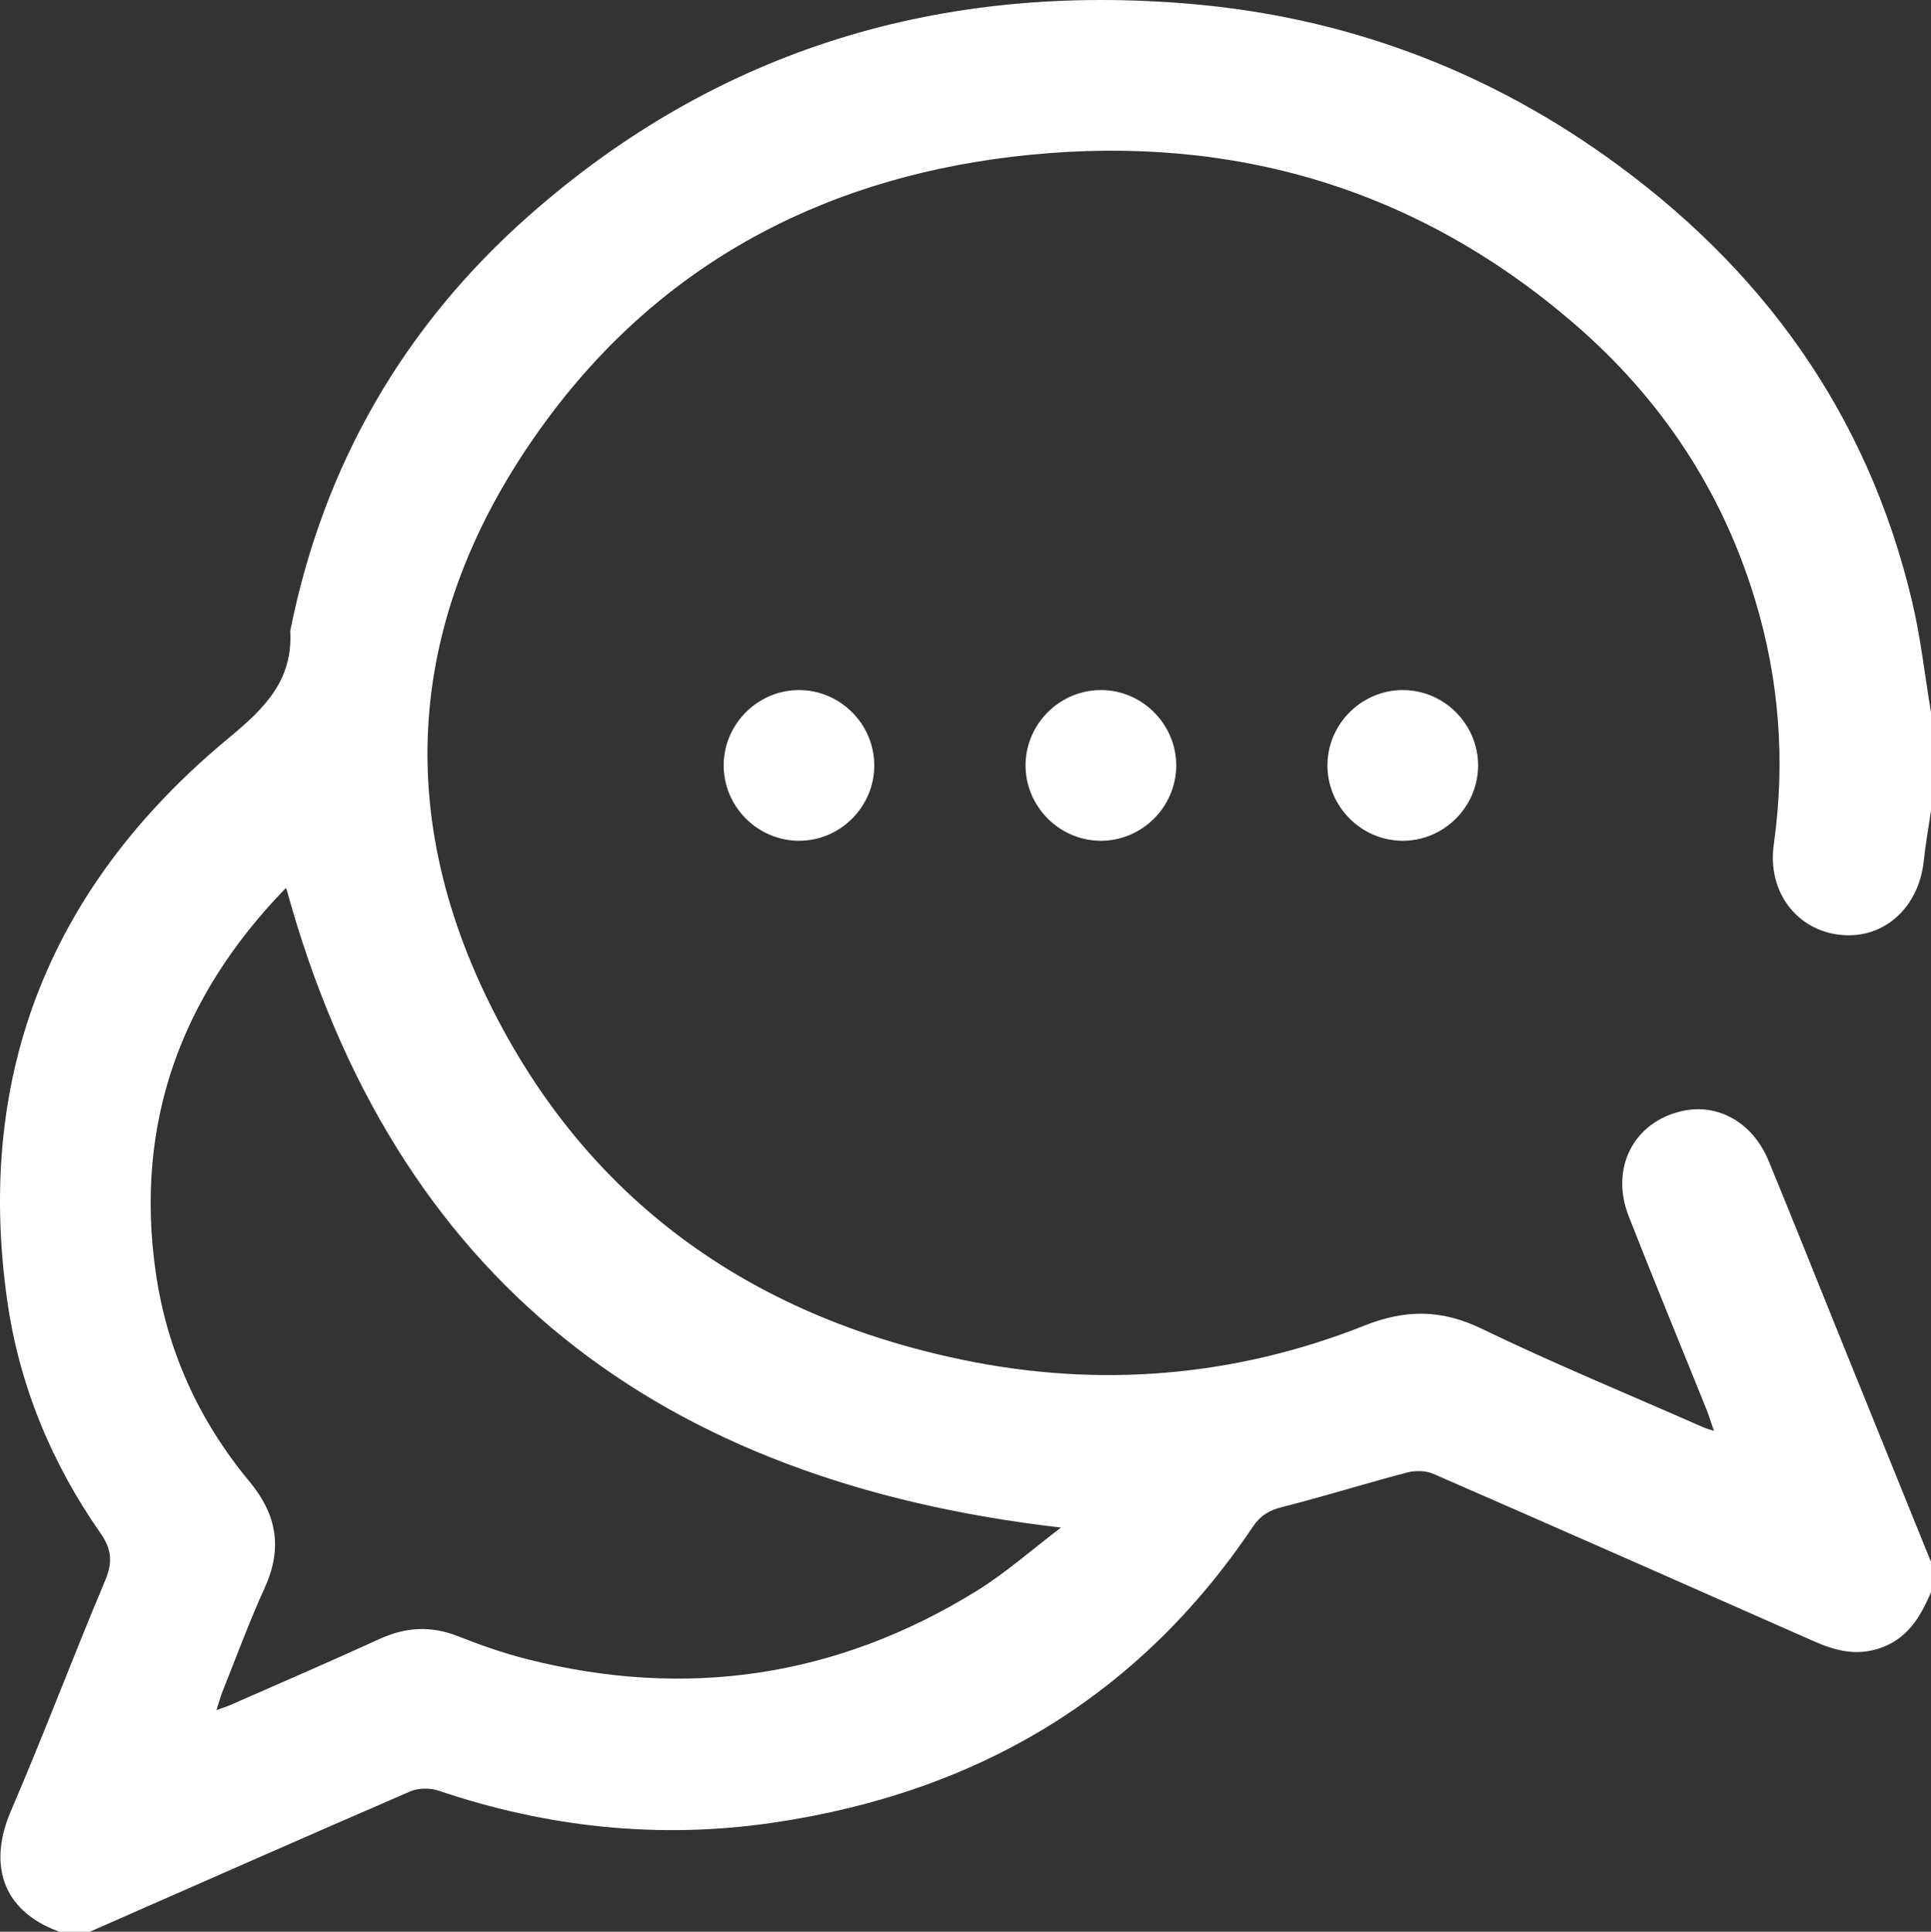
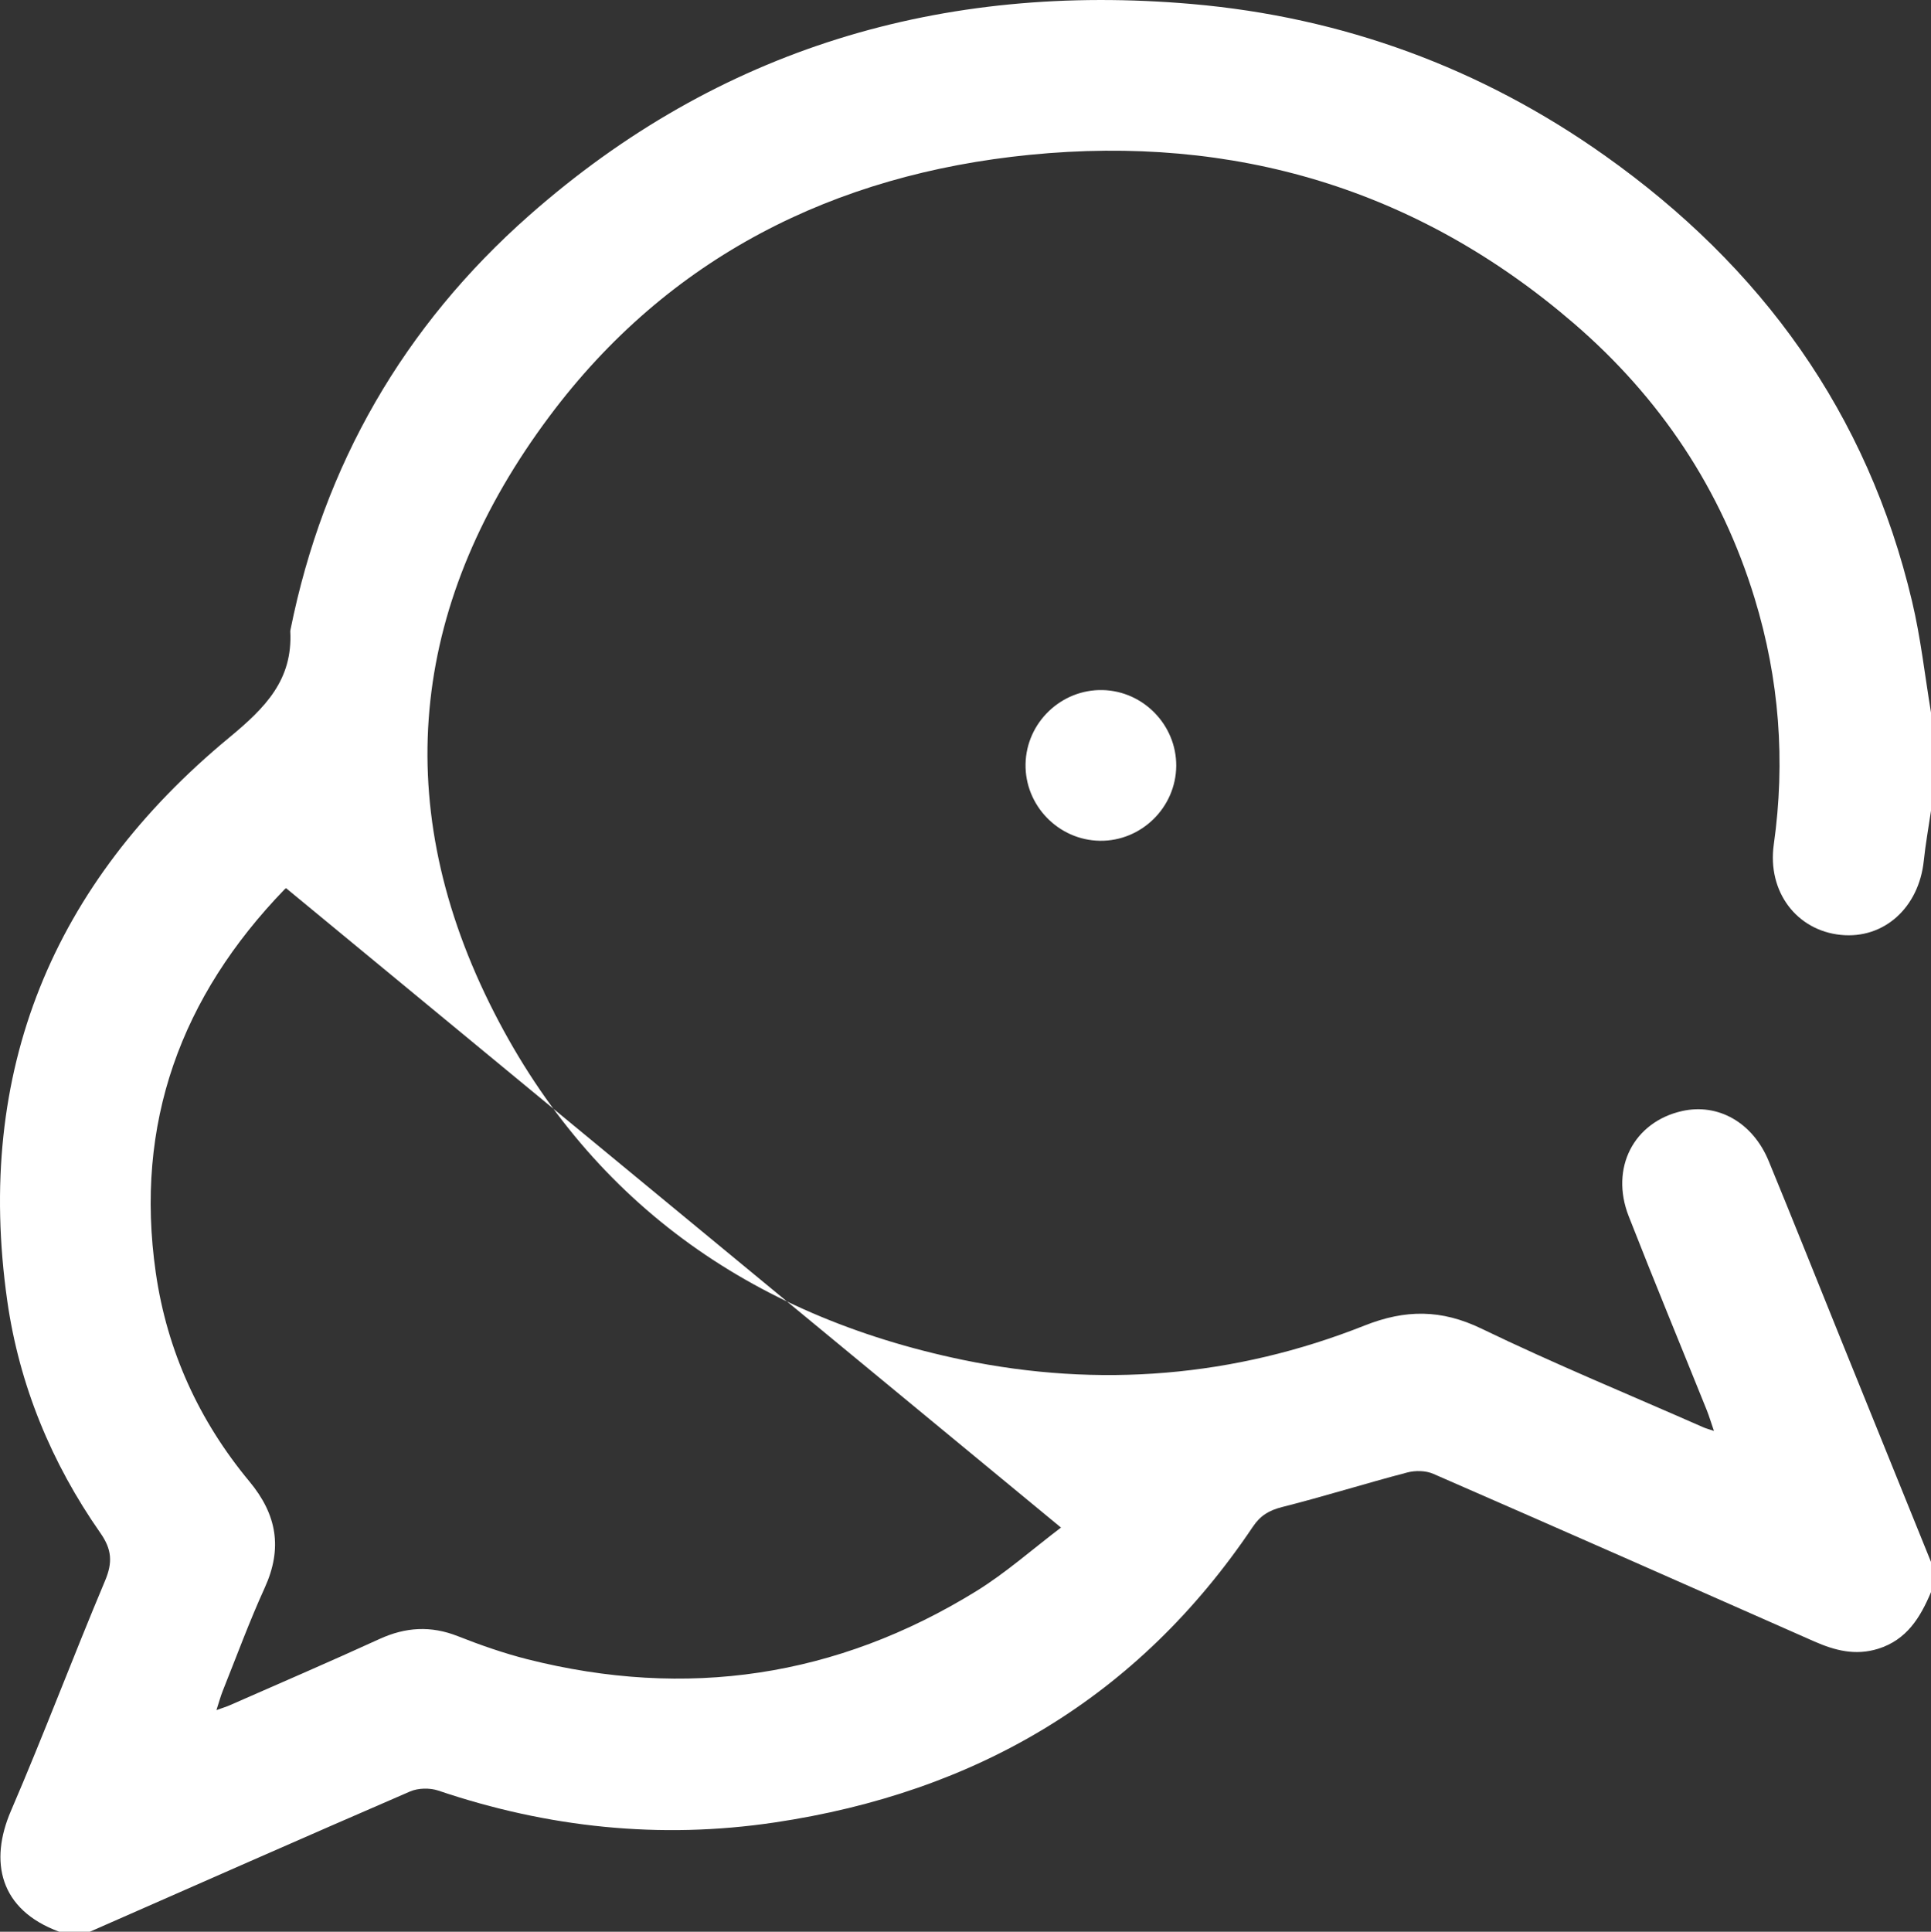
<svg xmlns="http://www.w3.org/2000/svg" version="1.1" id="Laag_1" x="0px" y="0px" viewBox="0 0 254 254.07" style="enable-background:new 0 0 254 254.07;" xml:space="preserve">
  <rect x="0" y="0" width="254" height="254.07" fill="#333333" stroke="none" />
  <style type="text/css">
	.st0{fill:#FFFFFF;}
</style>
  <g>
-     <path class="st0" d="M254,106.63c-0.32,2.19-0.72,4.38-0.95,6.59c-0.65,6.17-5.25,10.31-10.91,9.74c-5.8-0.58-9.69-5.67-8.82-11.88   c1.55-10.99,0.73-21.75-2.51-32.36c-4.39-14.39-12.46-26.43-23.78-36.18c-20.59-17.74-44.74-24.84-71.55-22.18   c-25.75,2.55-47.58,13.47-63.22,34.41C54.4,78.68,51,104.83,64.39,131.96c12.77,25.88,34.26,41.08,62.23,46.89   c17.93,3.72,35.75,2.28,52.87-4.51c5.39-2.14,10.11-2.14,15.39,0.41c9.58,4.63,19.45,8.69,29.19,12.98   c0.29,0.13,0.61,0.21,1.38,0.47c-0.39-1.13-0.63-1.94-0.94-2.72c-3.42-8.5-6.93-16.97-10.27-25.51   c-2.49-6.35,0.66-12.41,7.01-13.84c4.74-1.07,9.31,1.5,11.4,6.57c3.21,7.79,6.32,15.61,9.48,23.42   c3.95,9.77,7.92,19.54,11.87,29.31c0,1.32,0,2.65,0,3.97c-1.41,3.35-3.2,6.29-6.98,7.46c-2.98,0.92-5.67,0.22-8.39-0.98   c-16.68-7.38-33.36-14.74-50.08-22.03c-1-0.44-2.38-0.47-3.46-0.18c-5.5,1.44-10.93,3.15-16.44,4.54   c-1.73,0.44-2.87,1.12-3.87,2.62c-15.09,22.46-36.41,34.93-62.91,38.87c-15.05,2.24-29.81,0.68-44.23-4.2   c-1.11-0.37-2.63-0.34-3.7,0.12c-14.08,6.09-28.11,12.29-42.15,18.46c-1.32,0-2.65,0-3.97,0c-7.95-2.91-9.23-9.3-6.38-15.91   c4.31-10.01,8.15-20.22,12.38-30.27c1.01-2.4,0.9-4.11-0.62-6.28c-6.44-9.21-10.67-19.45-12.25-30.56   C-3.33,140.9,6.92,116.2,30.16,97c4.76-3.94,8.36-7.58,8.02-13.99c0-0.08,0.03-0.16,0.04-0.24c4.37-21.66,14.9-39.89,31.39-54.44   c24.92-21.99,54.36-30.66,87.2-27.8c19.79,1.73,37.98,8.38,54.27,19.92c20.63,14.62,34.57,33.88,40.43,58.65   c1.14,4.8,1.68,9.74,2.49,14.62C254,98.02,254,102.33,254,106.63z M37.66,116.84c0.09-0.04-0.1-0.01-0.2,0.1   c-13.66,14.12-19.79,30.82-16.97,50.44c1.48,10.29,5.69,19.49,12.32,27.47c3.63,4.37,4.37,8.8,2.01,13.98   c-2.02,4.43-3.7,9.01-5.51,13.53c-0.29,0.72-0.49,1.47-0.84,2.56c0.85-0.31,1.3-0.44,1.73-0.63c6.58-2.89,13.17-5.73,19.71-8.72   c3.43-1.57,6.75-1.78,10.3-0.38c2.99,1.18,6.05,2.25,9.16,3.04c20.92,5.28,40.67,2.38,59.05-8.96c3.87-2.39,7.32-5.46,11.14-8.36   C86.88,194.85,51.84,168.52,37.66,116.84z" />
-     <path class="st0" d="M105.08,110.58c-5.46-0.01-9.93-4.54-9.89-9.99c0.05-5.46,4.6-9.91,10.05-9.83c5.36,0.08,9.74,4.51,9.76,9.87   C115.03,106.09,110.54,110.59,105.08,110.58z" />
+     <path class="st0" d="M254,106.63c-0.32,2.19-0.72,4.38-0.95,6.59c-0.65,6.17-5.25,10.31-10.91,9.74c-5.8-0.58-9.69-5.67-8.82-11.88   c1.55-10.99,0.73-21.75-2.51-32.36c-4.39-14.39-12.46-26.43-23.78-36.18c-20.59-17.74-44.74-24.84-71.55-22.18   c-25.75,2.55-47.58,13.47-63.22,34.41C54.4,78.68,51,104.83,64.39,131.96c12.77,25.88,34.26,41.08,62.23,46.89   c17.93,3.72,35.75,2.28,52.87-4.51c5.39-2.14,10.11-2.14,15.39,0.41c9.58,4.63,19.45,8.69,29.19,12.98   c0.29,0.13,0.61,0.21,1.38,0.47c-0.39-1.13-0.63-1.94-0.94-2.72c-3.42-8.5-6.93-16.97-10.27-25.51   c-2.49-6.35,0.66-12.41,7.01-13.84c4.74-1.07,9.31,1.5,11.4,6.57c3.21,7.79,6.32,15.61,9.48,23.42   c3.95,9.77,7.92,19.54,11.87,29.31c0,1.32,0,2.65,0,3.97c-1.41,3.35-3.2,6.29-6.98,7.46c-2.98,0.92-5.67,0.22-8.39-0.98   c-16.68-7.38-33.36-14.74-50.08-22.03c-1-0.44-2.38-0.47-3.46-0.18c-5.5,1.44-10.93,3.15-16.44,4.54   c-1.73,0.44-2.87,1.12-3.87,2.62c-15.09,22.46-36.41,34.93-62.91,38.87c-15.05,2.24-29.81,0.68-44.23-4.2   c-1.11-0.37-2.63-0.34-3.7,0.12c-14.08,6.09-28.11,12.29-42.15,18.46c-1.32,0-2.65,0-3.97,0c-7.95-2.91-9.23-9.3-6.38-15.91   c4.31-10.01,8.15-20.22,12.38-30.27c1.01-2.4,0.9-4.11-0.62-6.28c-6.44-9.21-10.67-19.45-12.25-30.56   C-3.33,140.9,6.92,116.2,30.16,97c4.76-3.94,8.36-7.58,8.02-13.99c0-0.08,0.03-0.16,0.04-0.24c4.37-21.66,14.9-39.89,31.39-54.44   c24.92-21.99,54.36-30.66,87.2-27.8c19.79,1.73,37.98,8.38,54.27,19.92c20.63,14.62,34.57,33.88,40.43,58.65   c1.14,4.8,1.68,9.74,2.49,14.62C254,98.02,254,102.33,254,106.63z M37.66,116.84c0.09-0.04-0.1-0.01-0.2,0.1   c-13.66,14.12-19.79,30.82-16.97,50.44c1.48,10.29,5.69,19.49,12.32,27.47c3.63,4.37,4.37,8.8,2.01,13.98   c-2.02,4.43-3.7,9.01-5.51,13.53c-0.29,0.72-0.49,1.47-0.84,2.56c0.85-0.31,1.3-0.44,1.73-0.63c6.58-2.89,13.17-5.73,19.71-8.72   c3.43-1.57,6.75-1.78,10.3-0.38c2.99,1.18,6.05,2.25,9.16,3.04c20.92,5.28,40.67,2.38,59.05-8.96c3.87-2.39,7.32-5.46,11.14-8.36   z" />
    <path class="st0" d="M144.69,110.58c-5.46-0.07-9.89-4.64-9.79-10.09c0.1-5.46,4.7-9.86,10.15-9.73c5.36,0.13,9.7,4.61,9.67,9.97   C154.68,106.19,150.14,110.65,144.69,110.58z" />
-     <path class="st0" d="M184.42,110.58c-5.45-0.05-9.9-4.62-9.81-10.07c0.09-5.46,4.68-9.87,10.13-9.75c5.36,0.12,9.71,4.59,9.69,9.95   C194.4,106.17,189.87,110.64,184.42,110.58z" />
  </g>
</svg>